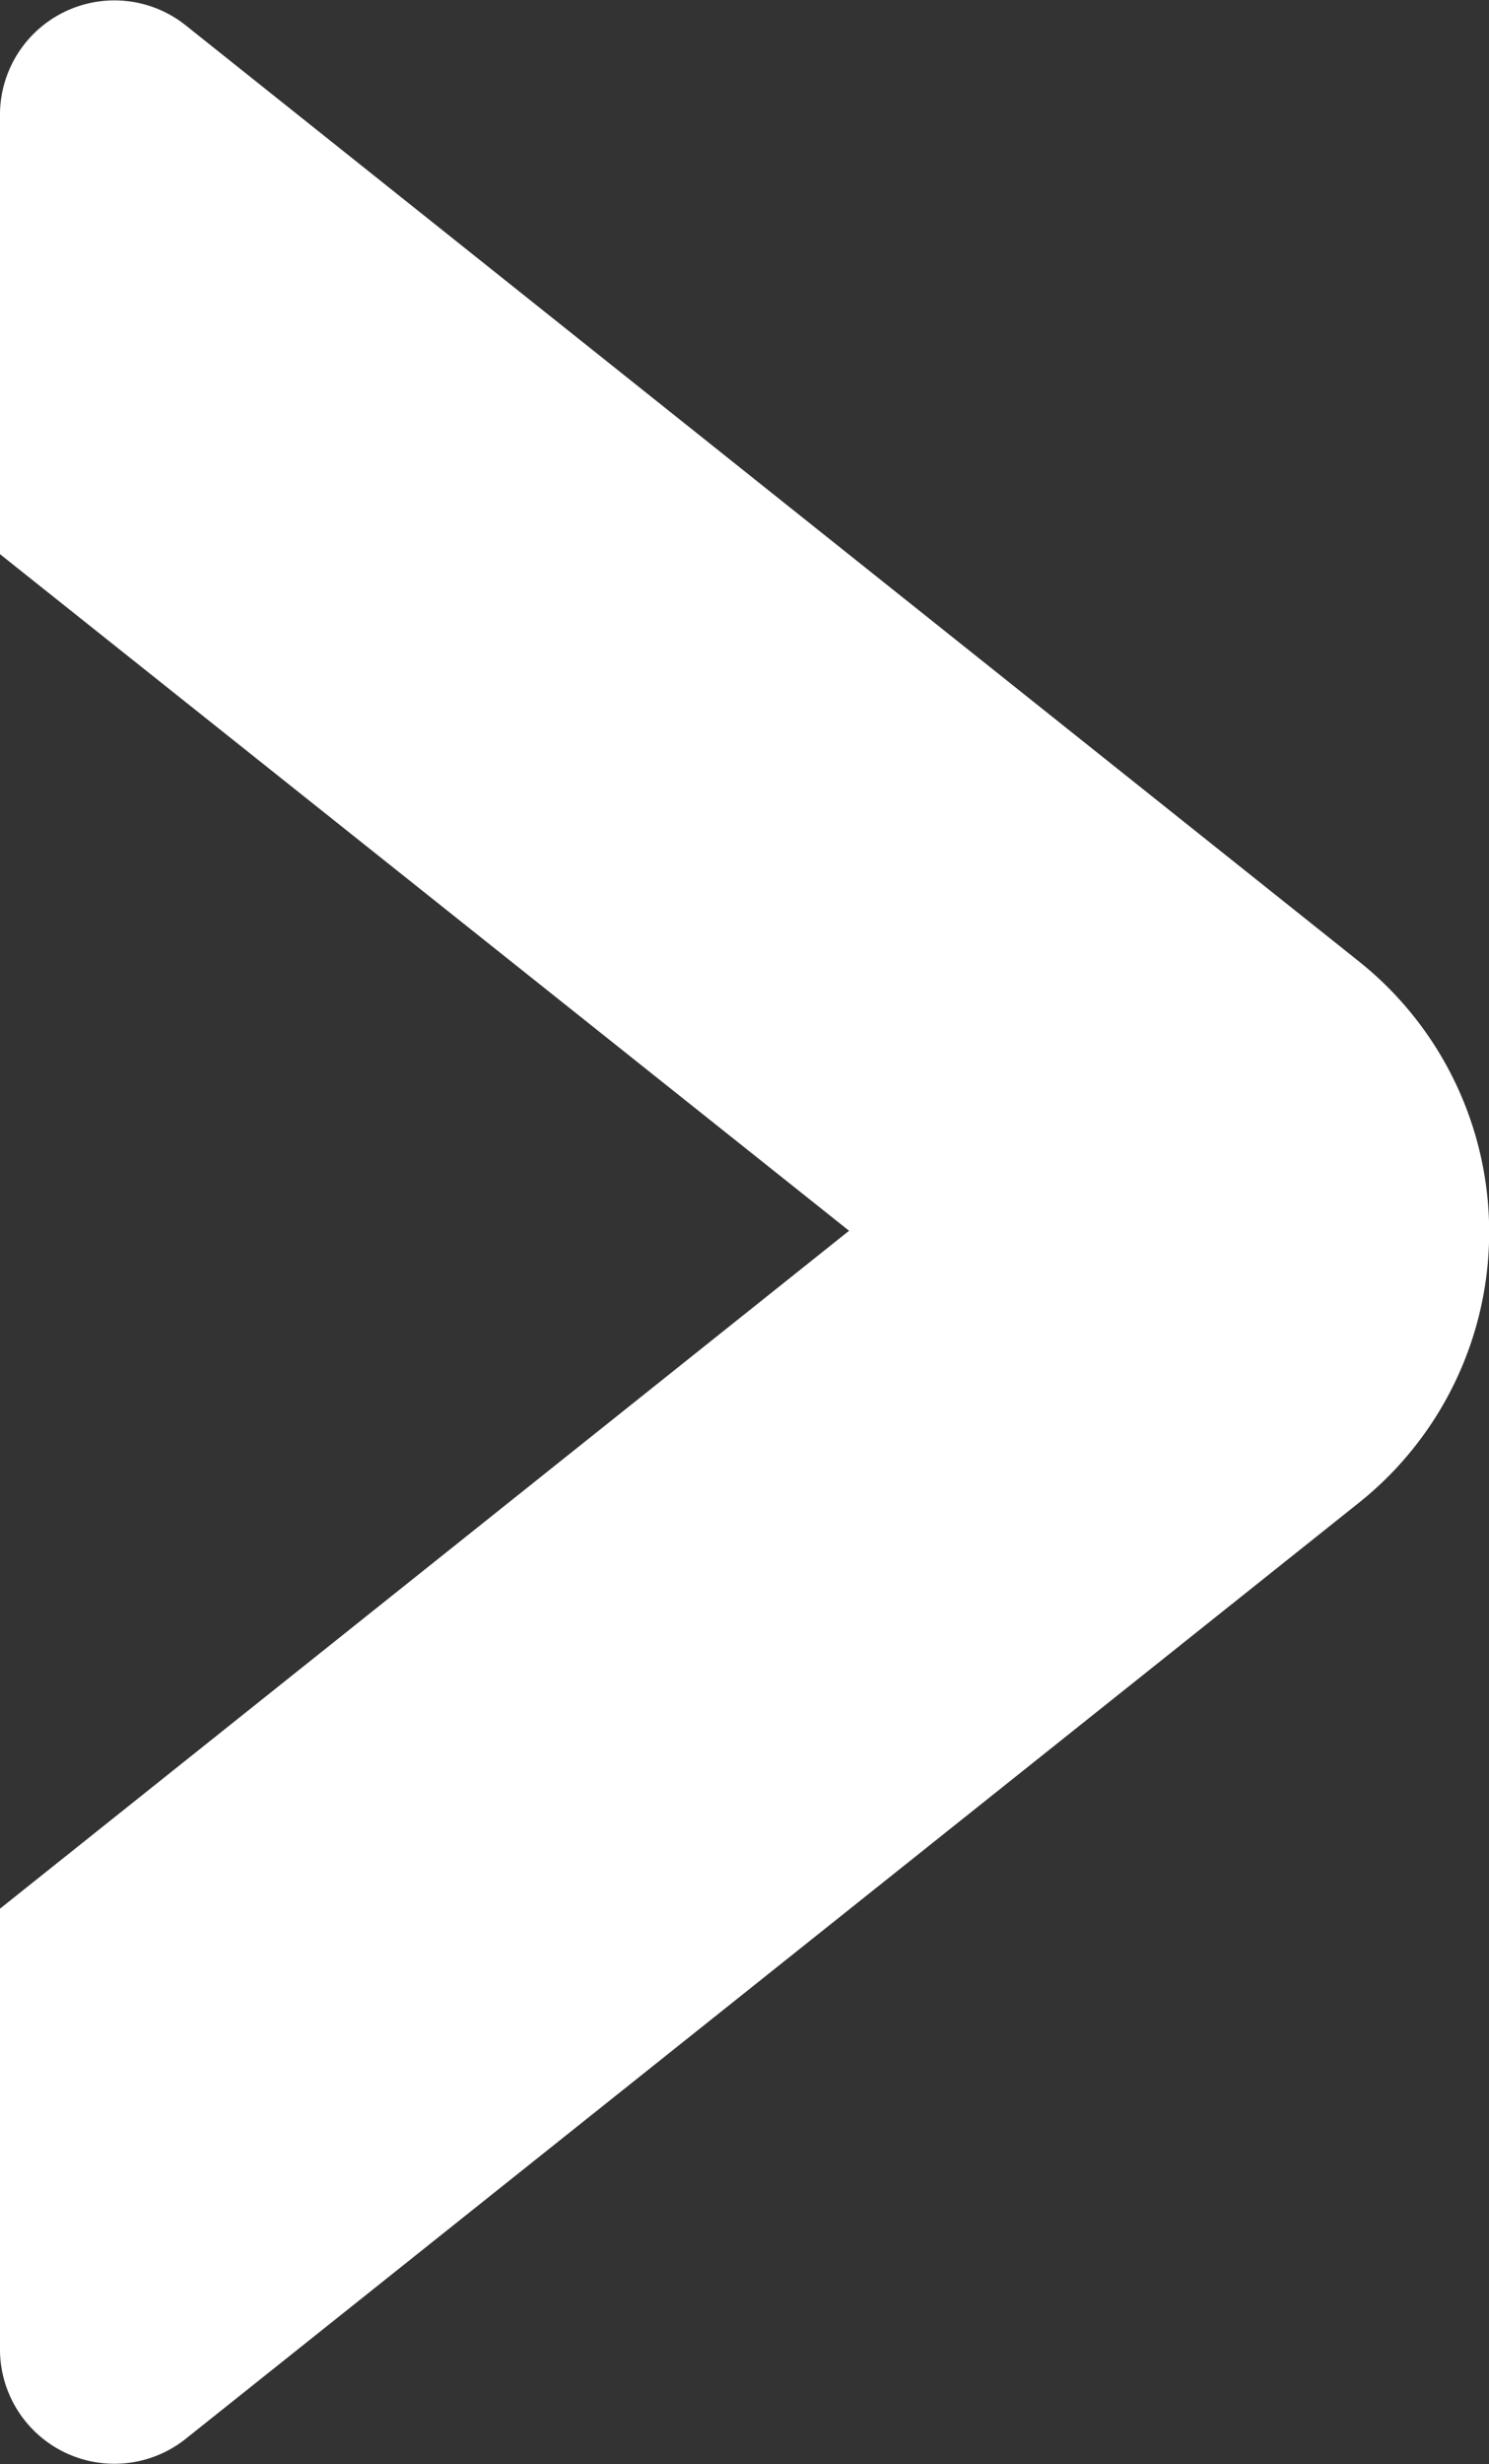
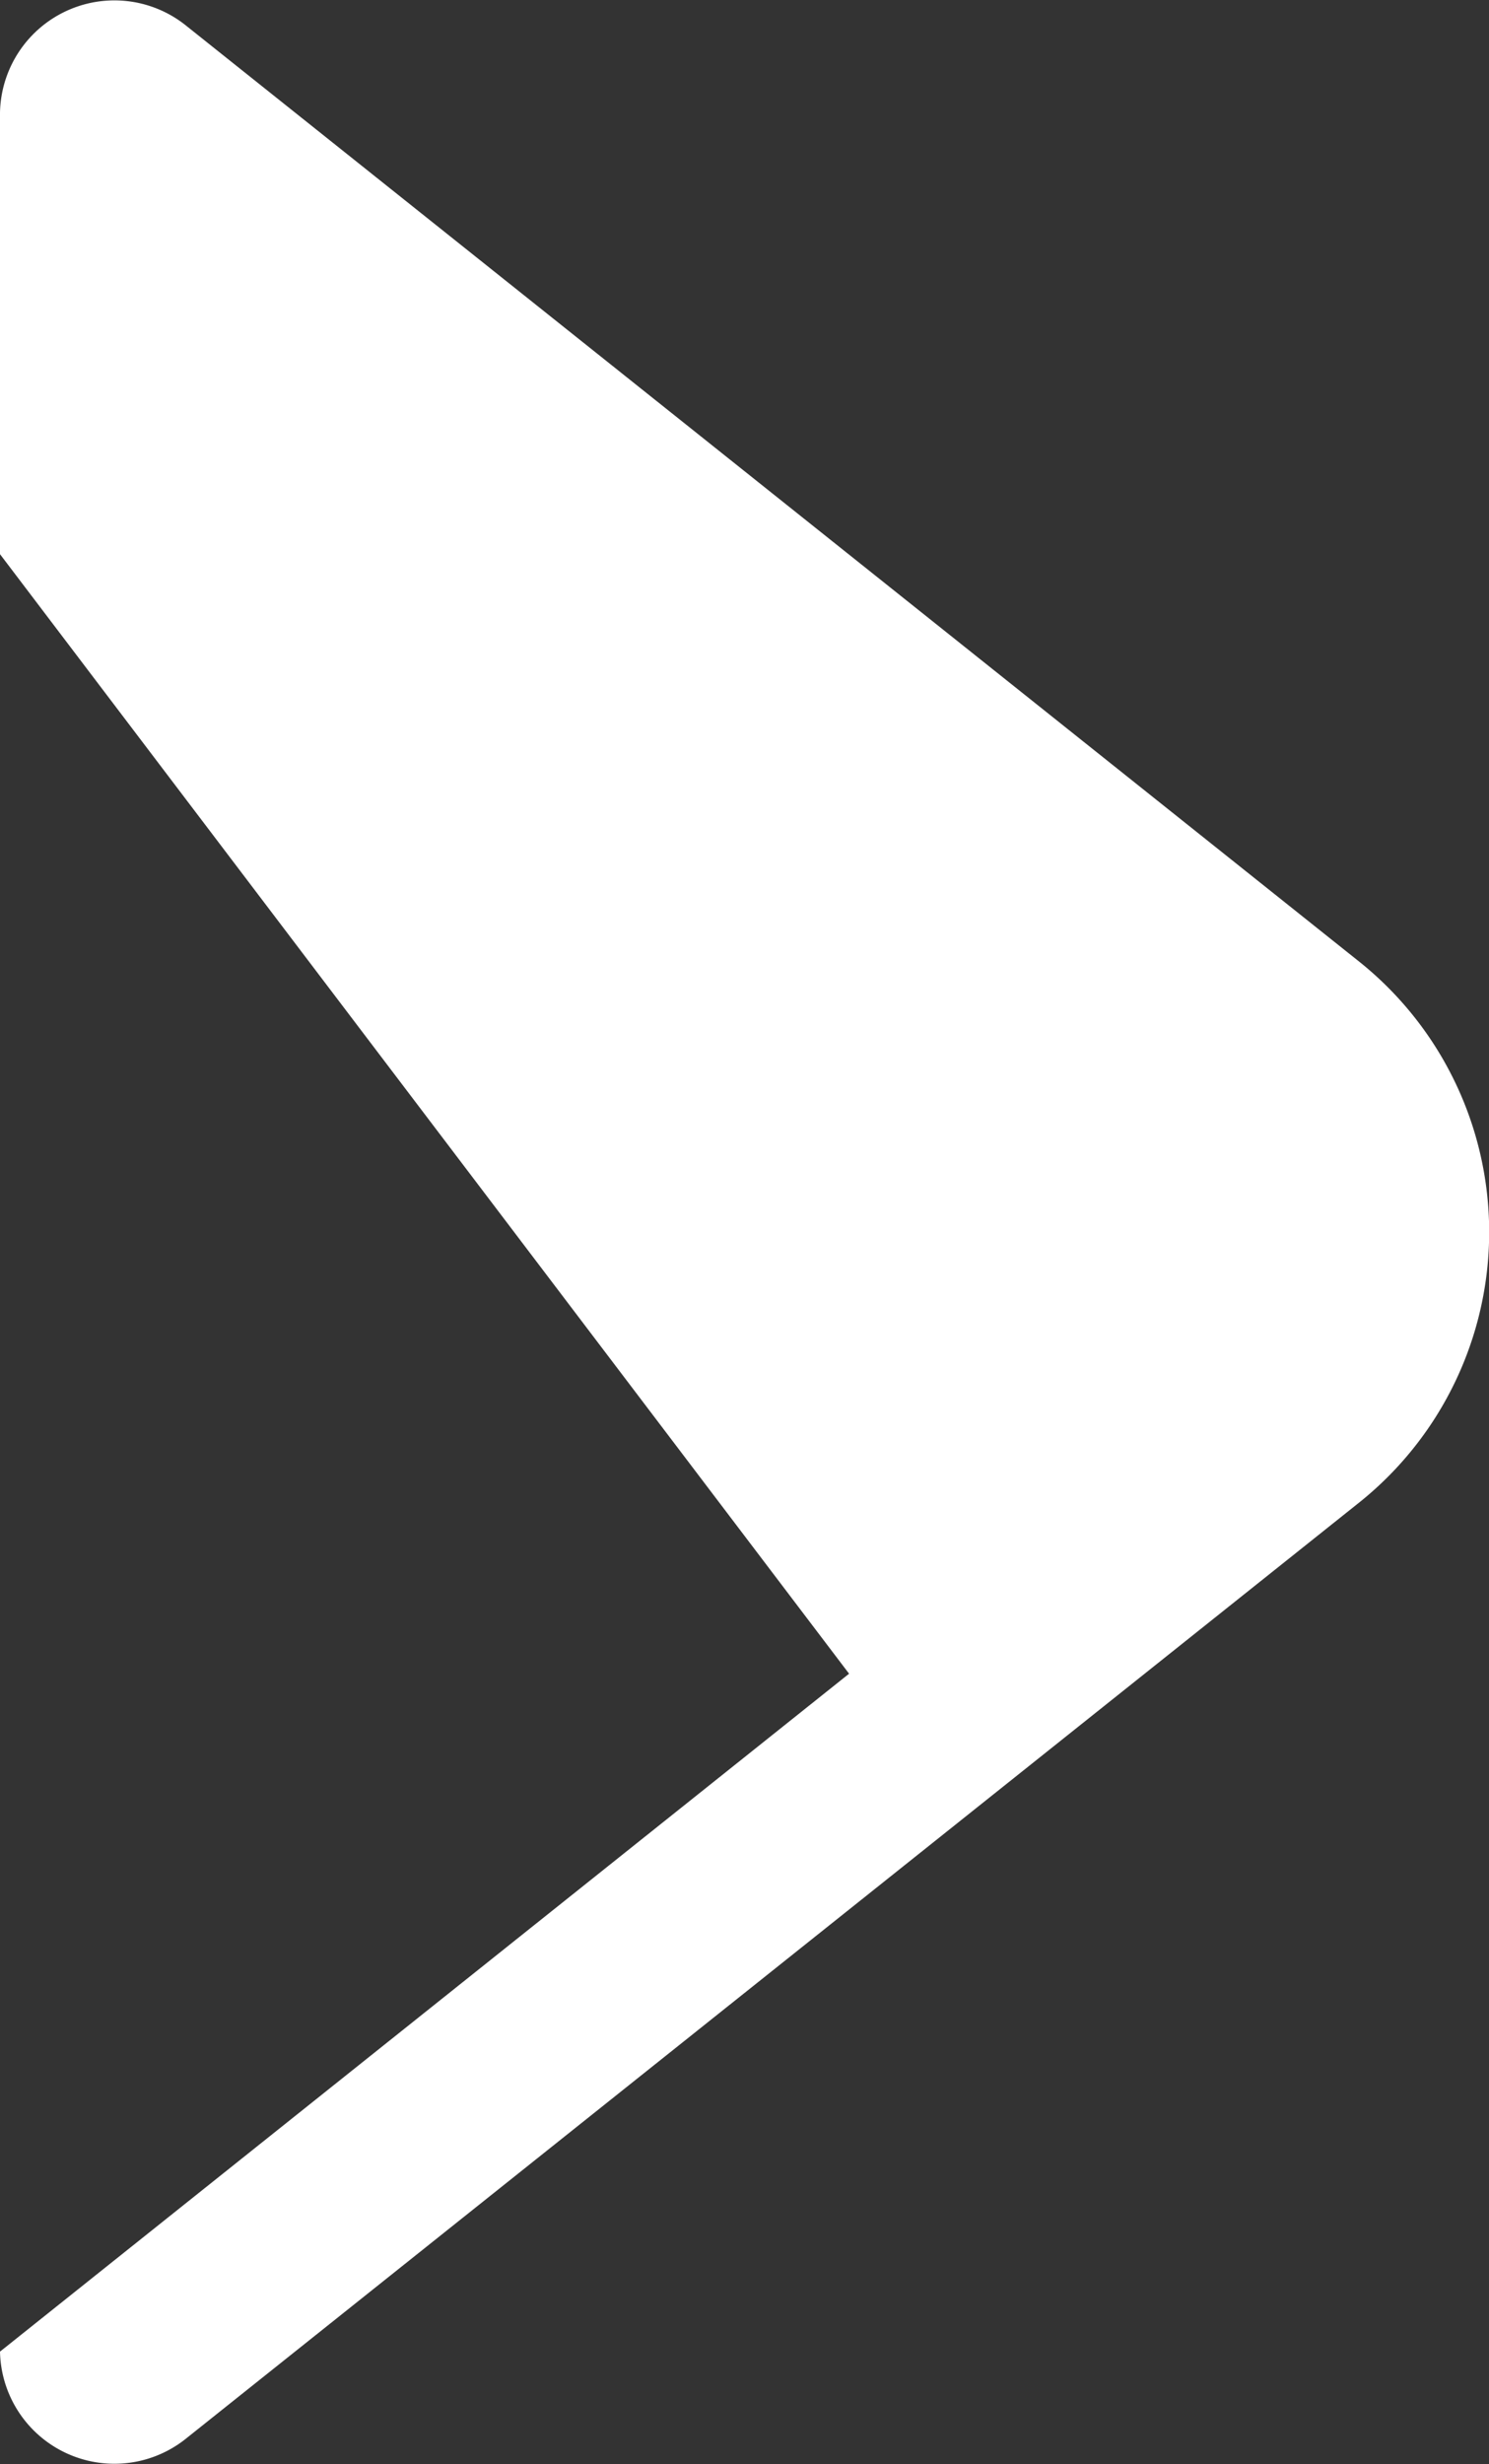
<svg xmlns="http://www.w3.org/2000/svg" viewBox="0 0 22.64 37.44">
  <rect x="0" y="0" width="22.64" height="37.44" fill="#333333" stroke="none" />
  <defs>
    <style>.cls-1{fill:#fff;}</style>
  </defs>
  <g id="レイヤー_2" data-name="レイヤー 2">
    <g id="レイヤー_1-2" data-name="レイヤー 1">
-       <path class="cls-1" d="M0,8.42V1.71A1.74,1.74,0,0,1,2.83.39l17.81,14.2a5.26,5.26,0,0,1,0,8.26L2.83,37.05A1.74,1.74,0,0,1,0,35.73V29l12.91-10.3Z" />
+       <path class="cls-1" d="M0,8.42V1.71A1.74,1.74,0,0,1,2.83.39l17.81,14.2a5.26,5.26,0,0,1,0,8.26L2.83,37.05A1.74,1.74,0,0,1,0,35.73l12.91-10.3Z" />
    </g>
  </g>
</svg>